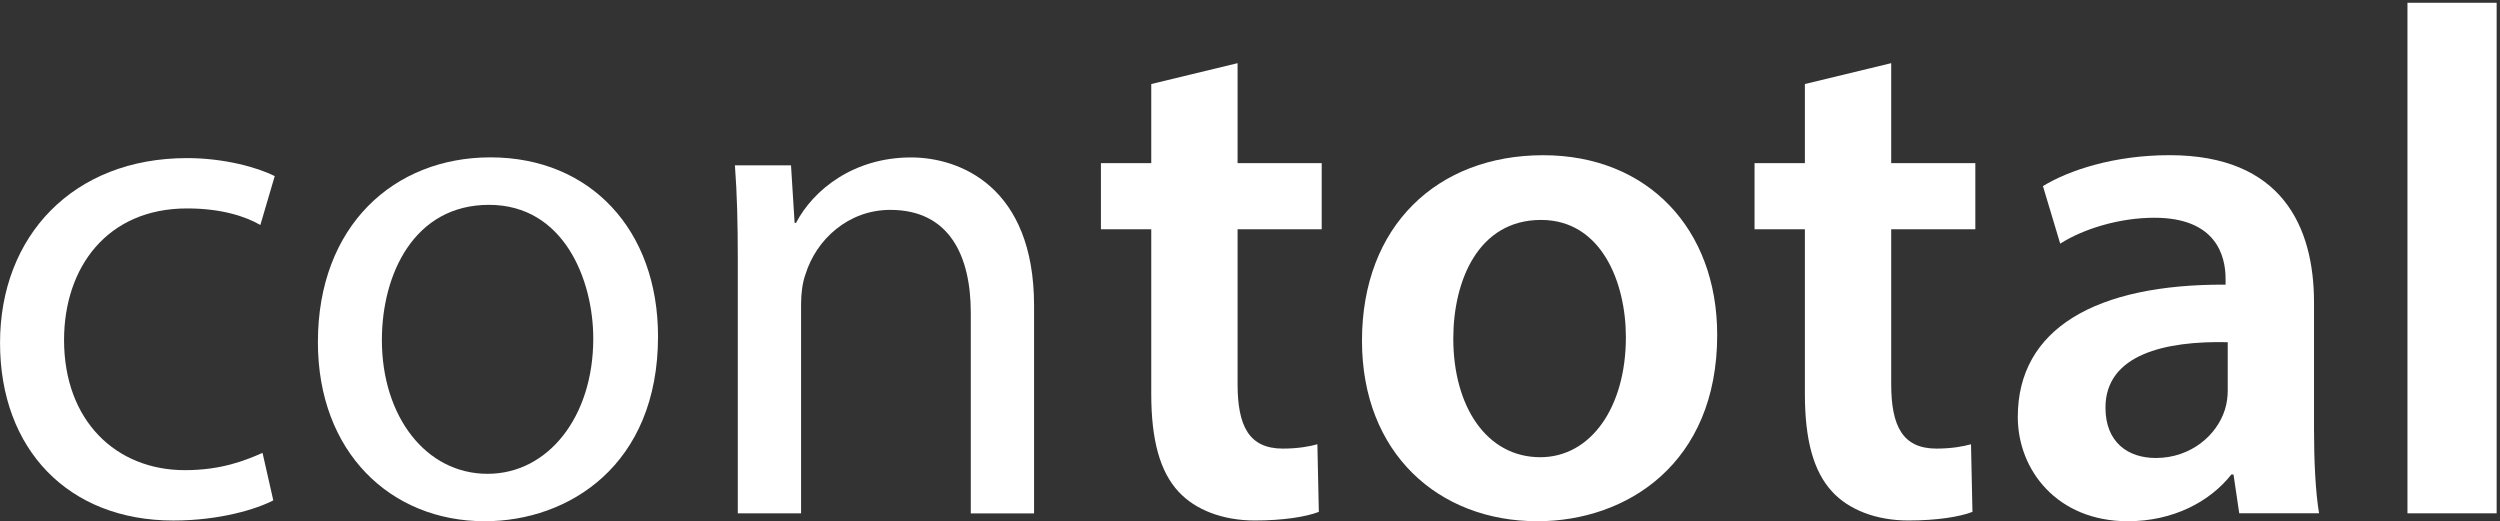
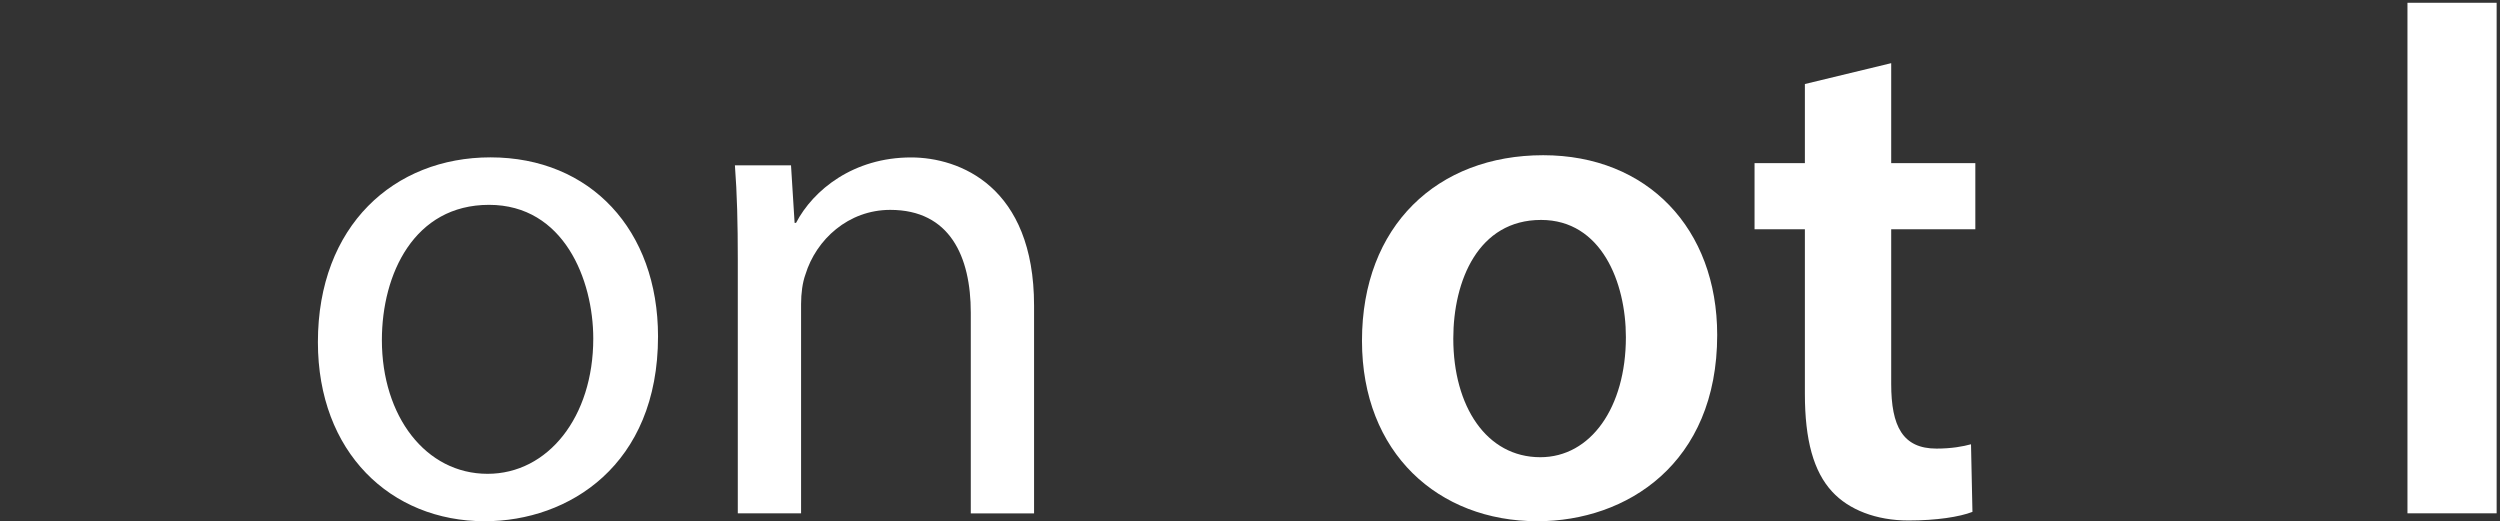
<svg xmlns="http://www.w3.org/2000/svg" width="676" height="141" viewBox="0 0 676 141" fill="none">
  <rect x="0" y="0" width="676" height="141" fill="#333333" stroke="none" />
-   <path d="M73.9 135.3C69.43 137.63 59.51 140.75 46.87 140.75C18.48 140.75 0.01 121.5 0.01 92.72C0.01 63.75 19.84 42.75 50.57 42.75C60.68 42.75 69.63 45.28 74.29 47.61L70.4 60.83C66.32 58.5 59.9 56.36 50.57 56.36C28.99 56.36 17.32 72.3 17.32 91.94C17.32 113.72 31.32 127.13 49.99 127.13C59.71 127.13 66.13 124.6 70.99 122.46L73.9 135.3Z" fill="white" />
  <path d="M177.93 90.97C177.93 125.77 153.82 140.94 131.07 140.94C105.6 140.94 85.96 122.27 85.96 92.52C85.96 61.02 106.57 42.55 132.63 42.55C159.65 42.56 177.93 62.19 177.93 90.97ZM103.26 91.95C103.26 112.56 115.12 128.12 131.84 128.12C148.17 128.12 160.42 112.76 160.42 91.56C160.42 75.62 152.45 55.39 132.23 55.39C112.01 55.39 103.26 74.06 103.26 91.95Z" fill="white" />
  <path d="M199.5 70.17C199.5 60.45 199.31 52.48 198.72 44.7H213.89L214.86 60.26H215.25C219.92 51.32 230.81 42.57 246.36 42.57C259.39 42.57 279.61 50.35 279.61 82.63V138.82H262.5V84.55C262.5 69.38 256.86 56.75 240.72 56.75C229.44 56.75 220.69 64.72 217.78 74.25C217 76.39 216.61 79.31 216.61 82.22V138.8H199.5V70.17Z" fill="white" />
-   <path d="M334.64 17.08V44.11H357.39V62H334.64V103.8C334.64 115.27 337.75 121.3 346.89 121.3C350.97 121.3 354.09 120.72 356.22 120.13L356.61 138.41C353.11 139.77 346.89 140.74 339.3 140.74C330.55 140.74 323.16 137.82 318.69 132.96C313.63 127.51 311.3 118.96 311.3 106.51V62H297.69V44.11H311.3V22.72L334.64 17.08Z" fill="white" />
  <path d="M464.33 90.58C464.33 125.38 439.83 140.94 415.72 140.94C388.89 140.94 368.28 122.47 368.28 92.14C368.28 61.03 388.7 41.97 417.28 41.97C445.47 41.97 464.33 61.81 464.33 90.58ZM392.97 91.55C392.97 109.83 401.91 123.63 416.5 123.63C430.11 123.63 439.64 110.21 439.64 91.16C439.64 76.38 433.03 59.47 416.7 59.47C399.77 59.47 392.97 75.81 392.97 91.55Z" fill="white" />
  <path d="M511.38 17.08V44.11H534.13V62H511.38V103.8C511.38 115.27 514.49 121.3 523.63 121.3C527.71 121.3 530.82 120.72 532.96 120.13L533.35 138.41C529.85 139.77 523.63 140.74 516.04 140.74C507.29 140.74 499.9 137.82 495.43 132.96C490.38 127.51 488.04 118.96 488.04 106.51V62H474.43V44.11H488.04V22.72L511.38 17.08Z" fill="white" />
-   <path d="M605.49 138.8L603.94 128.3H603.36C597.53 135.69 587.61 140.94 575.36 140.94C556.31 140.94 545.61 127.14 545.61 112.75C545.61 88.83 566.8 76.78 601.8 76.97V75.41C601.8 69.19 599.27 58.88 582.55 58.88C573.22 58.88 563.49 61.8 557.08 65.88L552.41 50.32C559.41 46.04 571.66 41.96 586.63 41.96C616.96 41.96 625.71 61.21 625.71 81.82V116.04C625.71 124.6 626.1 132.96 627.07 138.79H605.49V138.8ZM602.38 92.53C585.46 92.14 569.32 95.84 569.32 110.23C569.32 119.56 575.35 123.84 582.93 123.84C592.46 123.84 599.46 117.62 601.6 110.81C602.18 109.06 602.38 107.12 602.38 105.56V92.53Z" fill="white" />
  <path d="M650.98 0.75H675.09V138.8H650.98V0.75Z" fill="white" />
</svg>